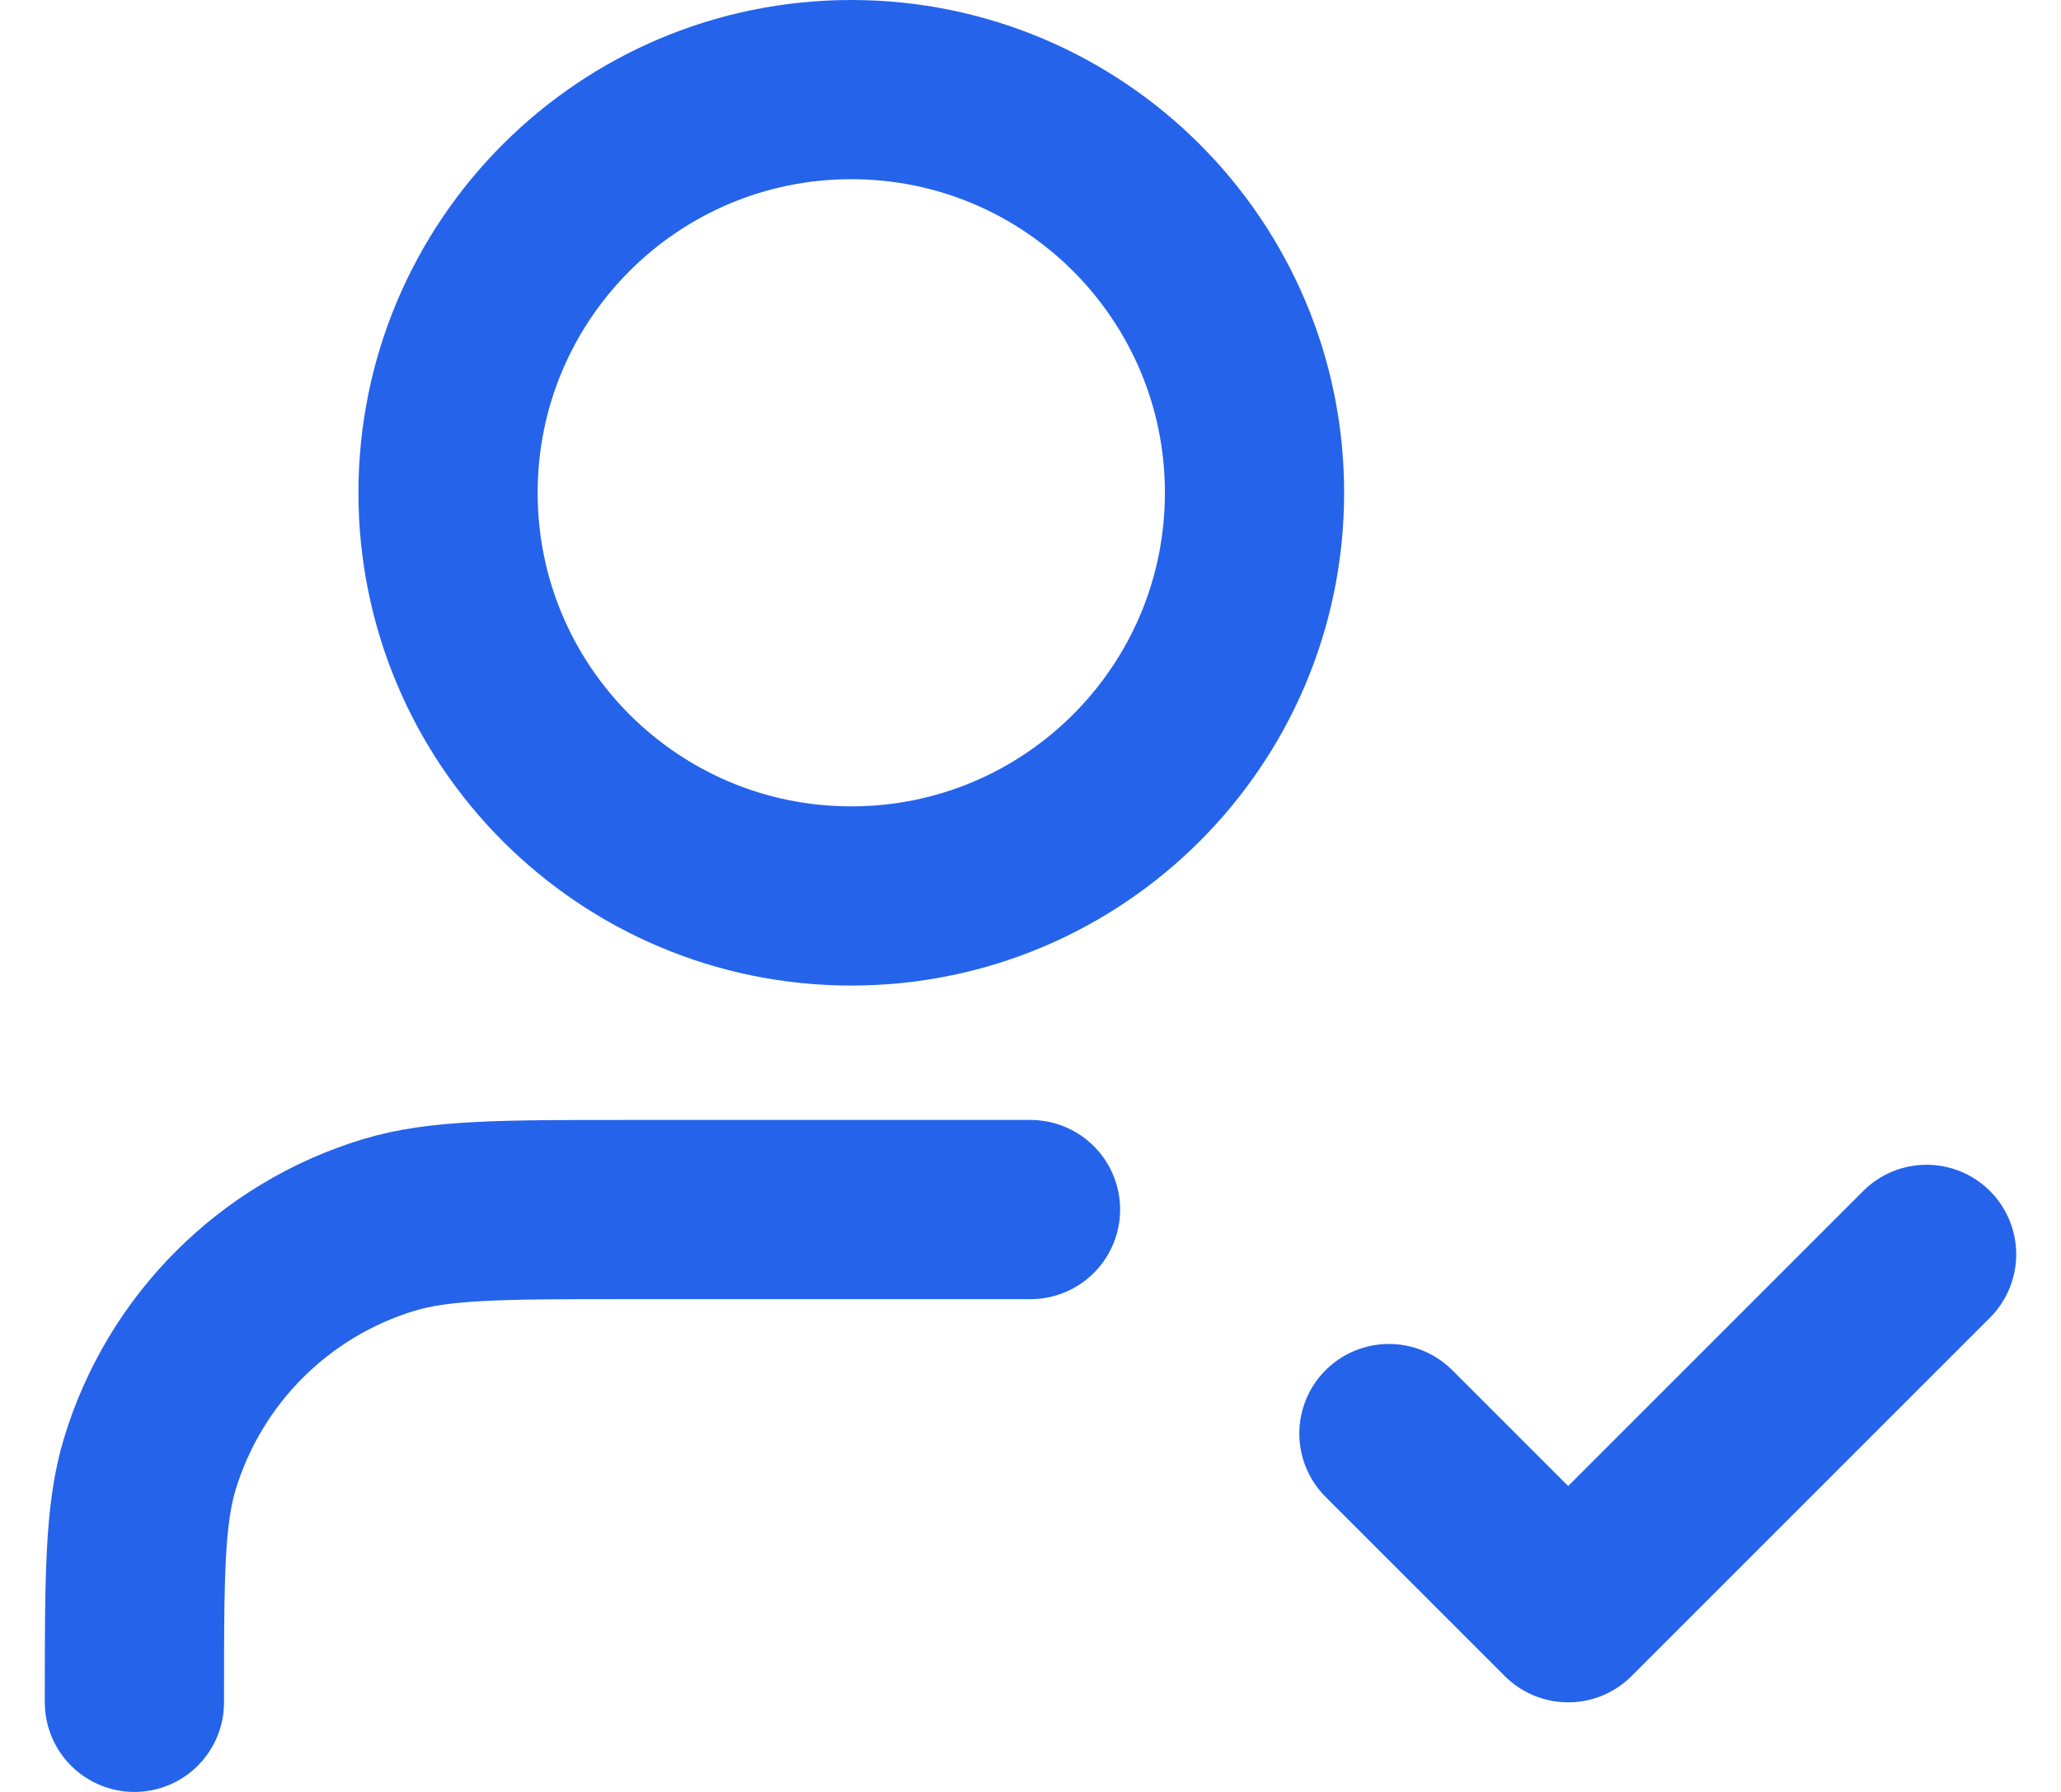
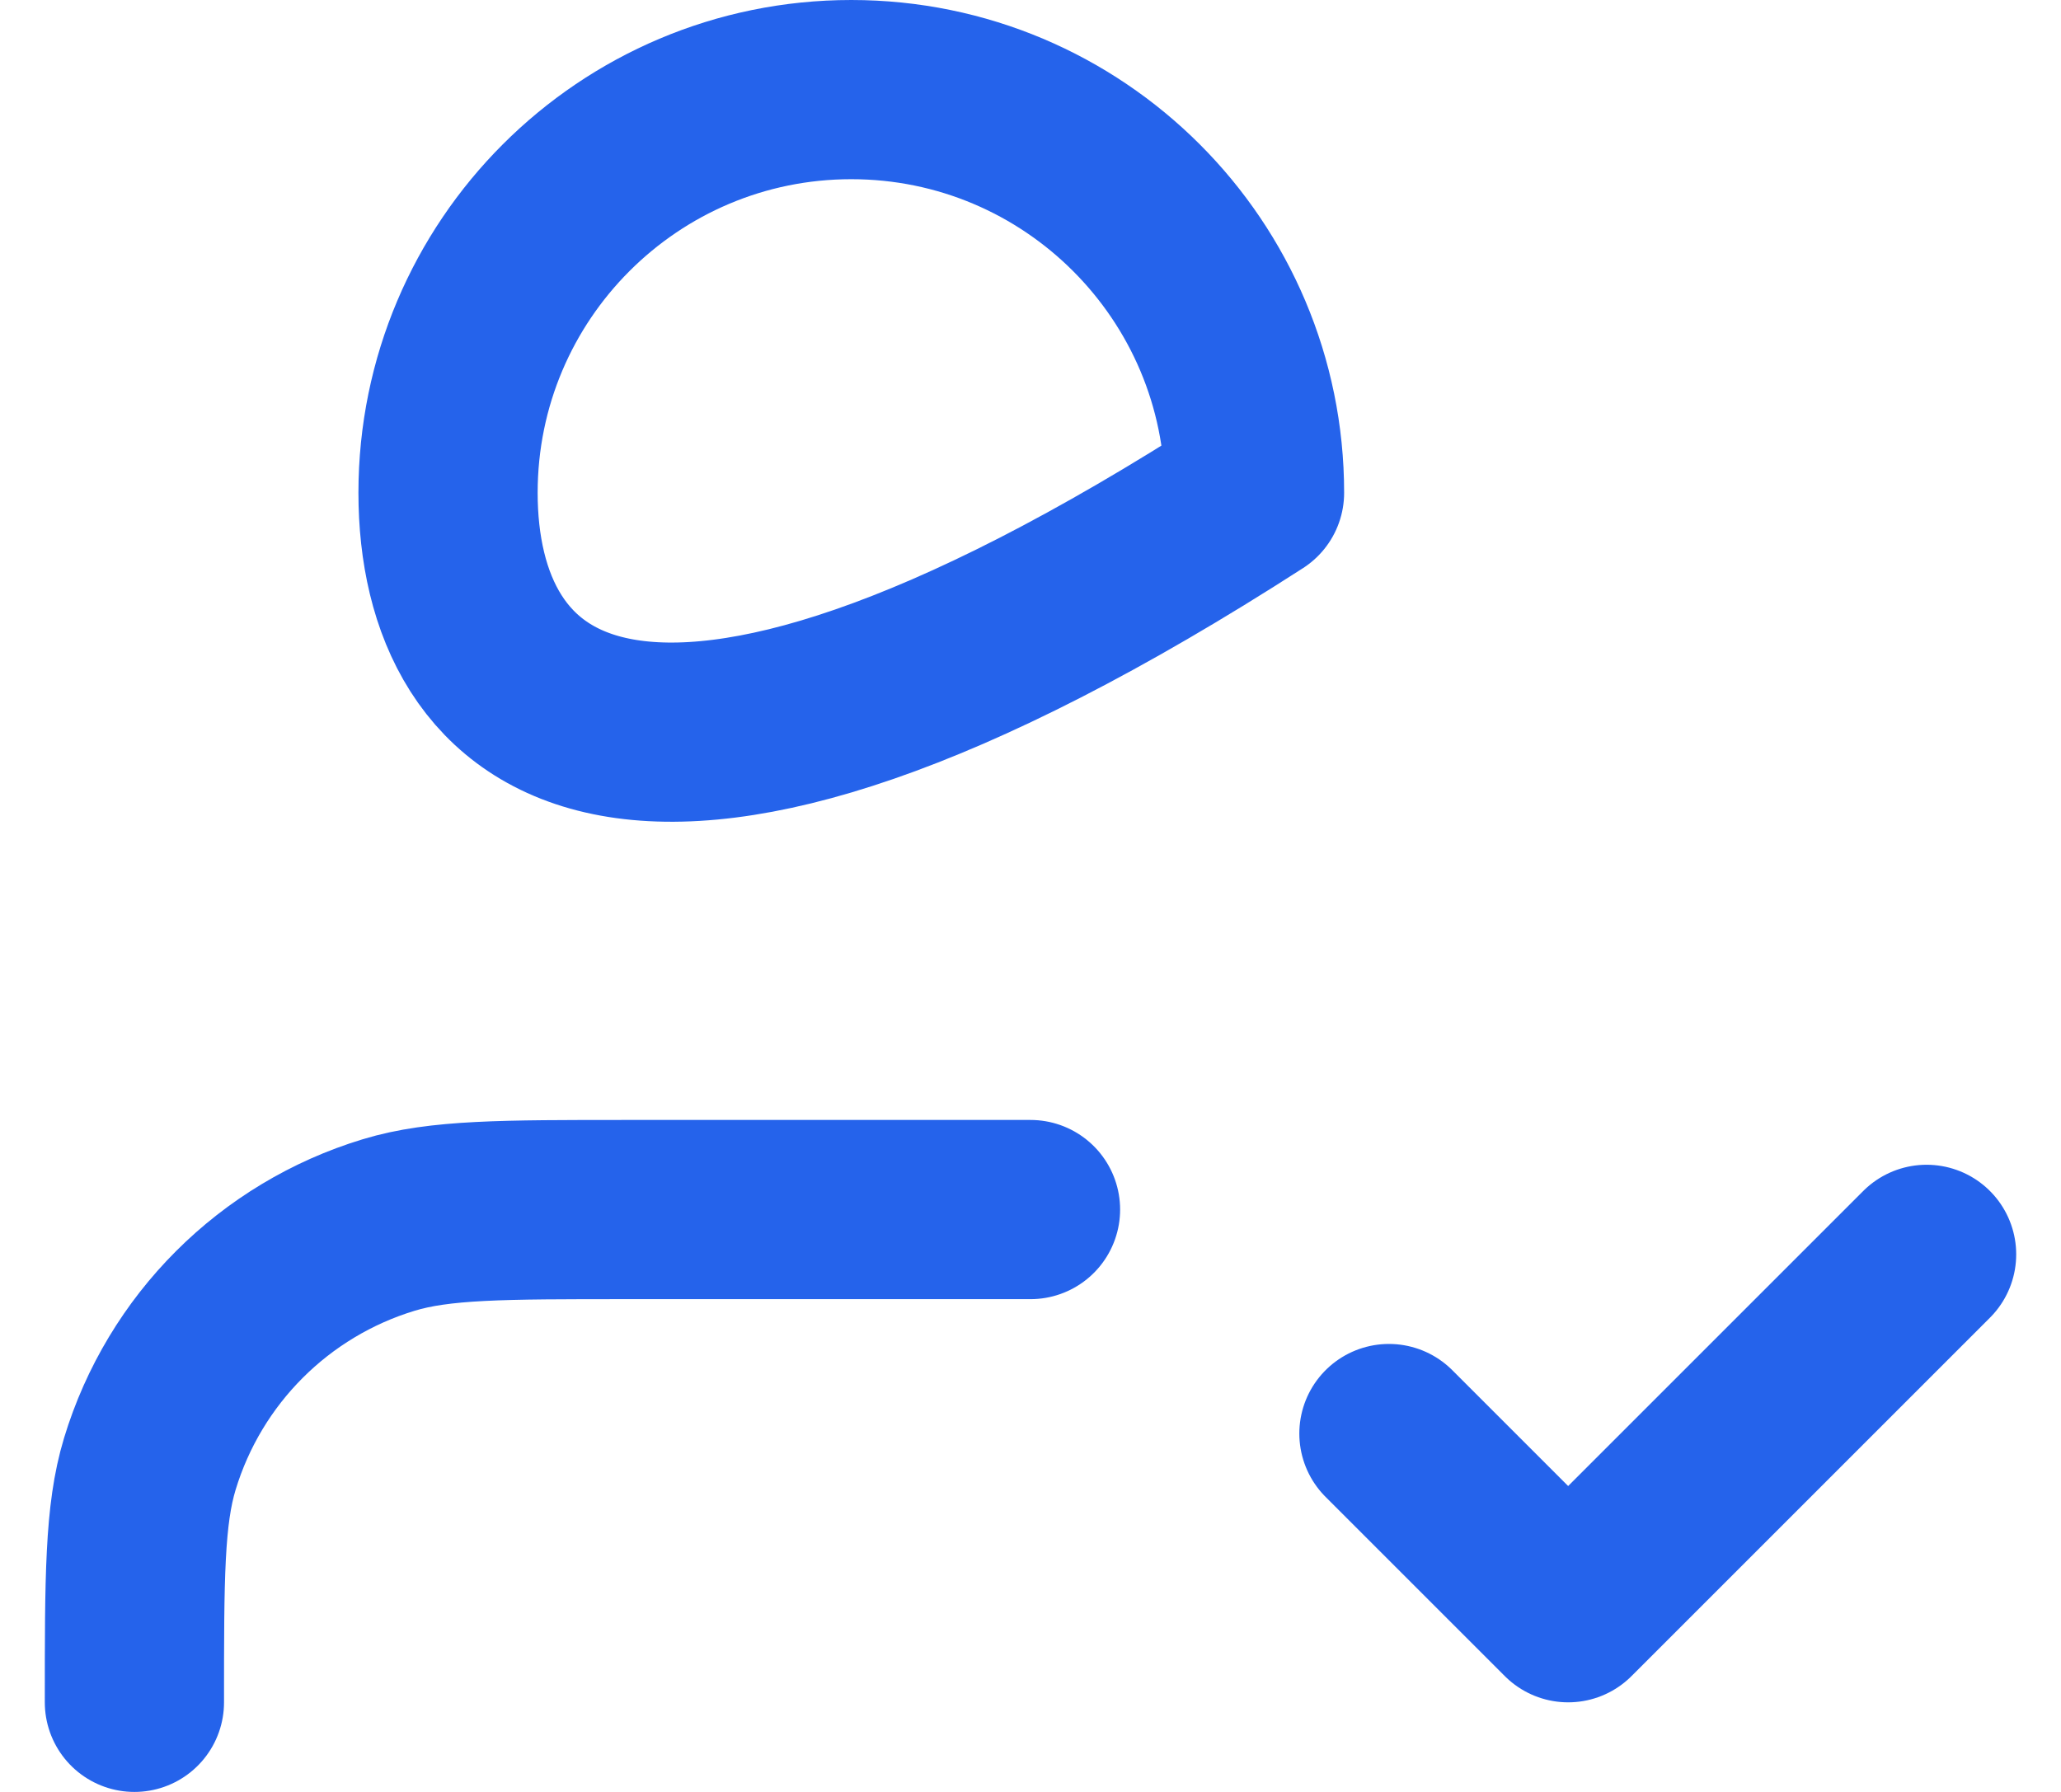
<svg xmlns="http://www.w3.org/2000/svg" width="23" height="20" viewBox="0 0 23 20" fill="none">
-   <path d="M11.5 13.5H7C5.604 13.5 4.907 13.5 4.339 13.672C3.06 14.06 2.06 15.06 1.672 16.339C1.5 16.907 1.5 17.604 1.5 19M15.5 16L17.5 18L21.5 14M14 5.5C14 7.985 11.985 10 9.5 10C7.015 10 5 7.985 5 5.5C5 3.015 7.015 1 9.5 1C11.985 1 14 3.015 14 5.5Z" stroke="#2563EB" stroke-width="2" stroke-linecap="round" stroke-linejoin="round" />
+   <path d="M11.5 13.5H7C5.604 13.5 4.907 13.5 4.339 13.672C3.06 14.06 2.06 15.06 1.672 16.339C1.5 16.907 1.5 17.604 1.5 19M15.5 16L17.5 18L21.5 14M14 5.5C7.015 10 5 7.985 5 5.5C5 3.015 7.015 1 9.5 1C11.985 1 14 3.015 14 5.5Z" stroke="#2563EB" stroke-width="2" stroke-linecap="round" stroke-linejoin="round" />
</svg>